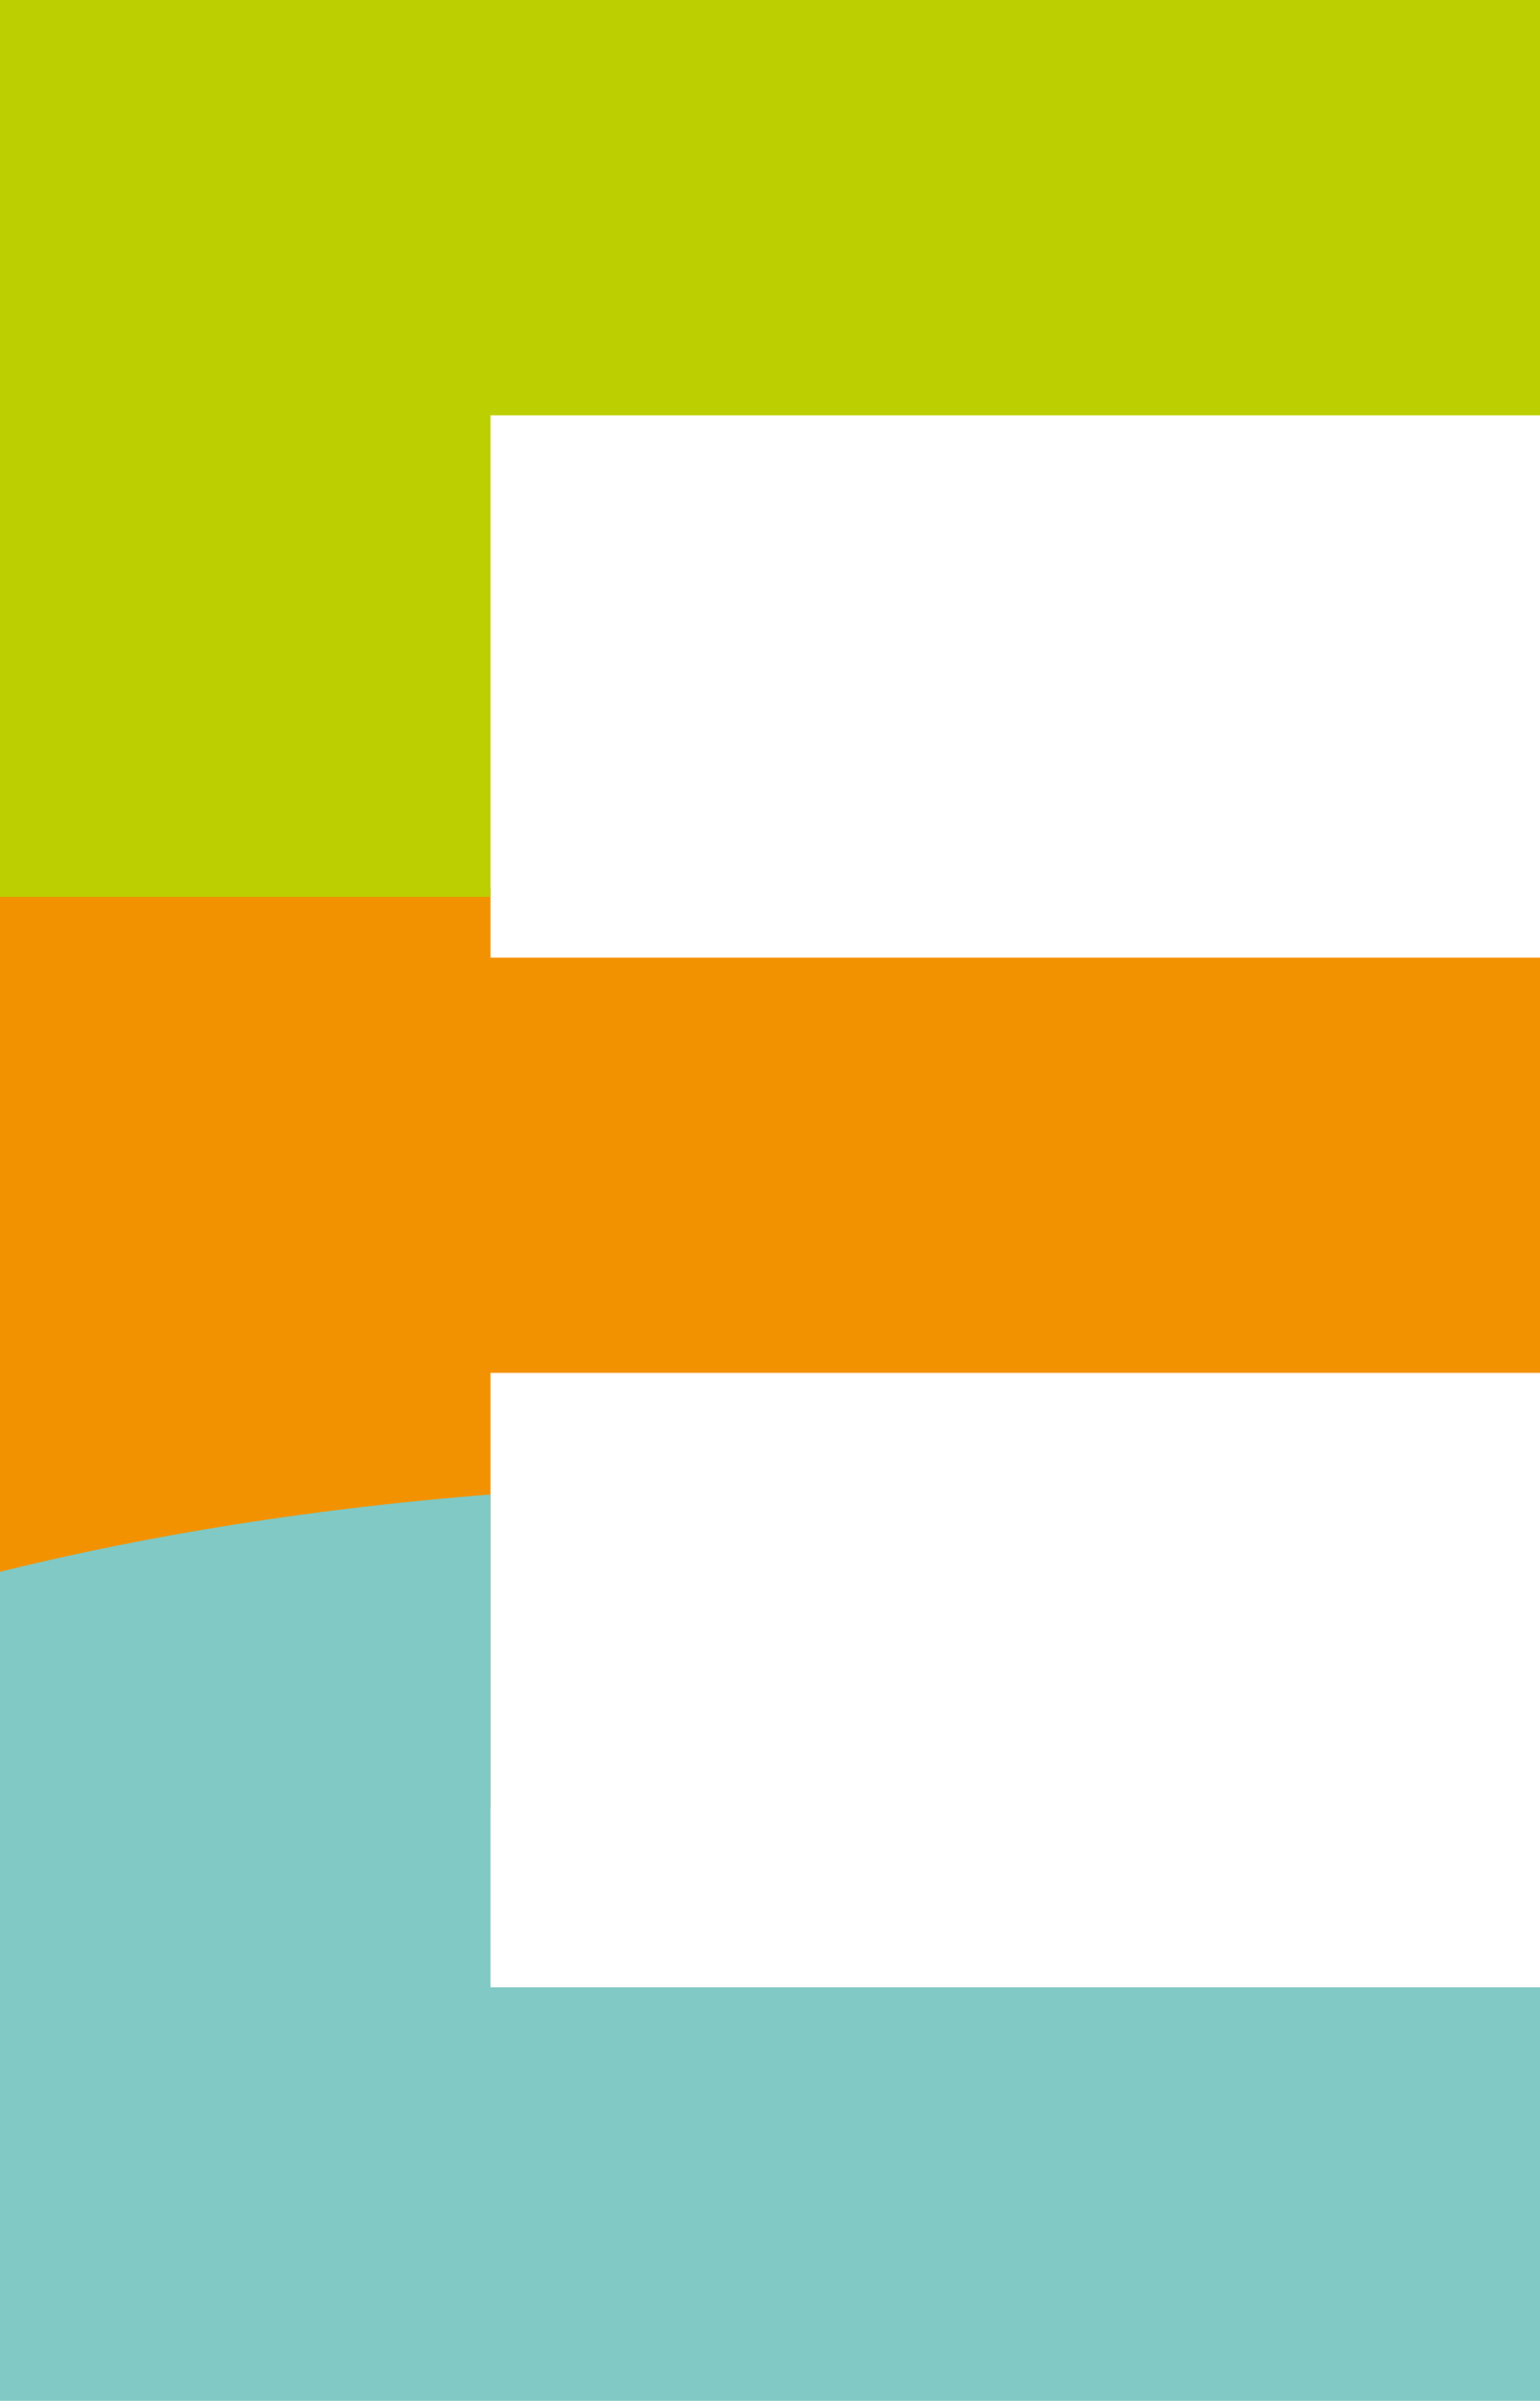
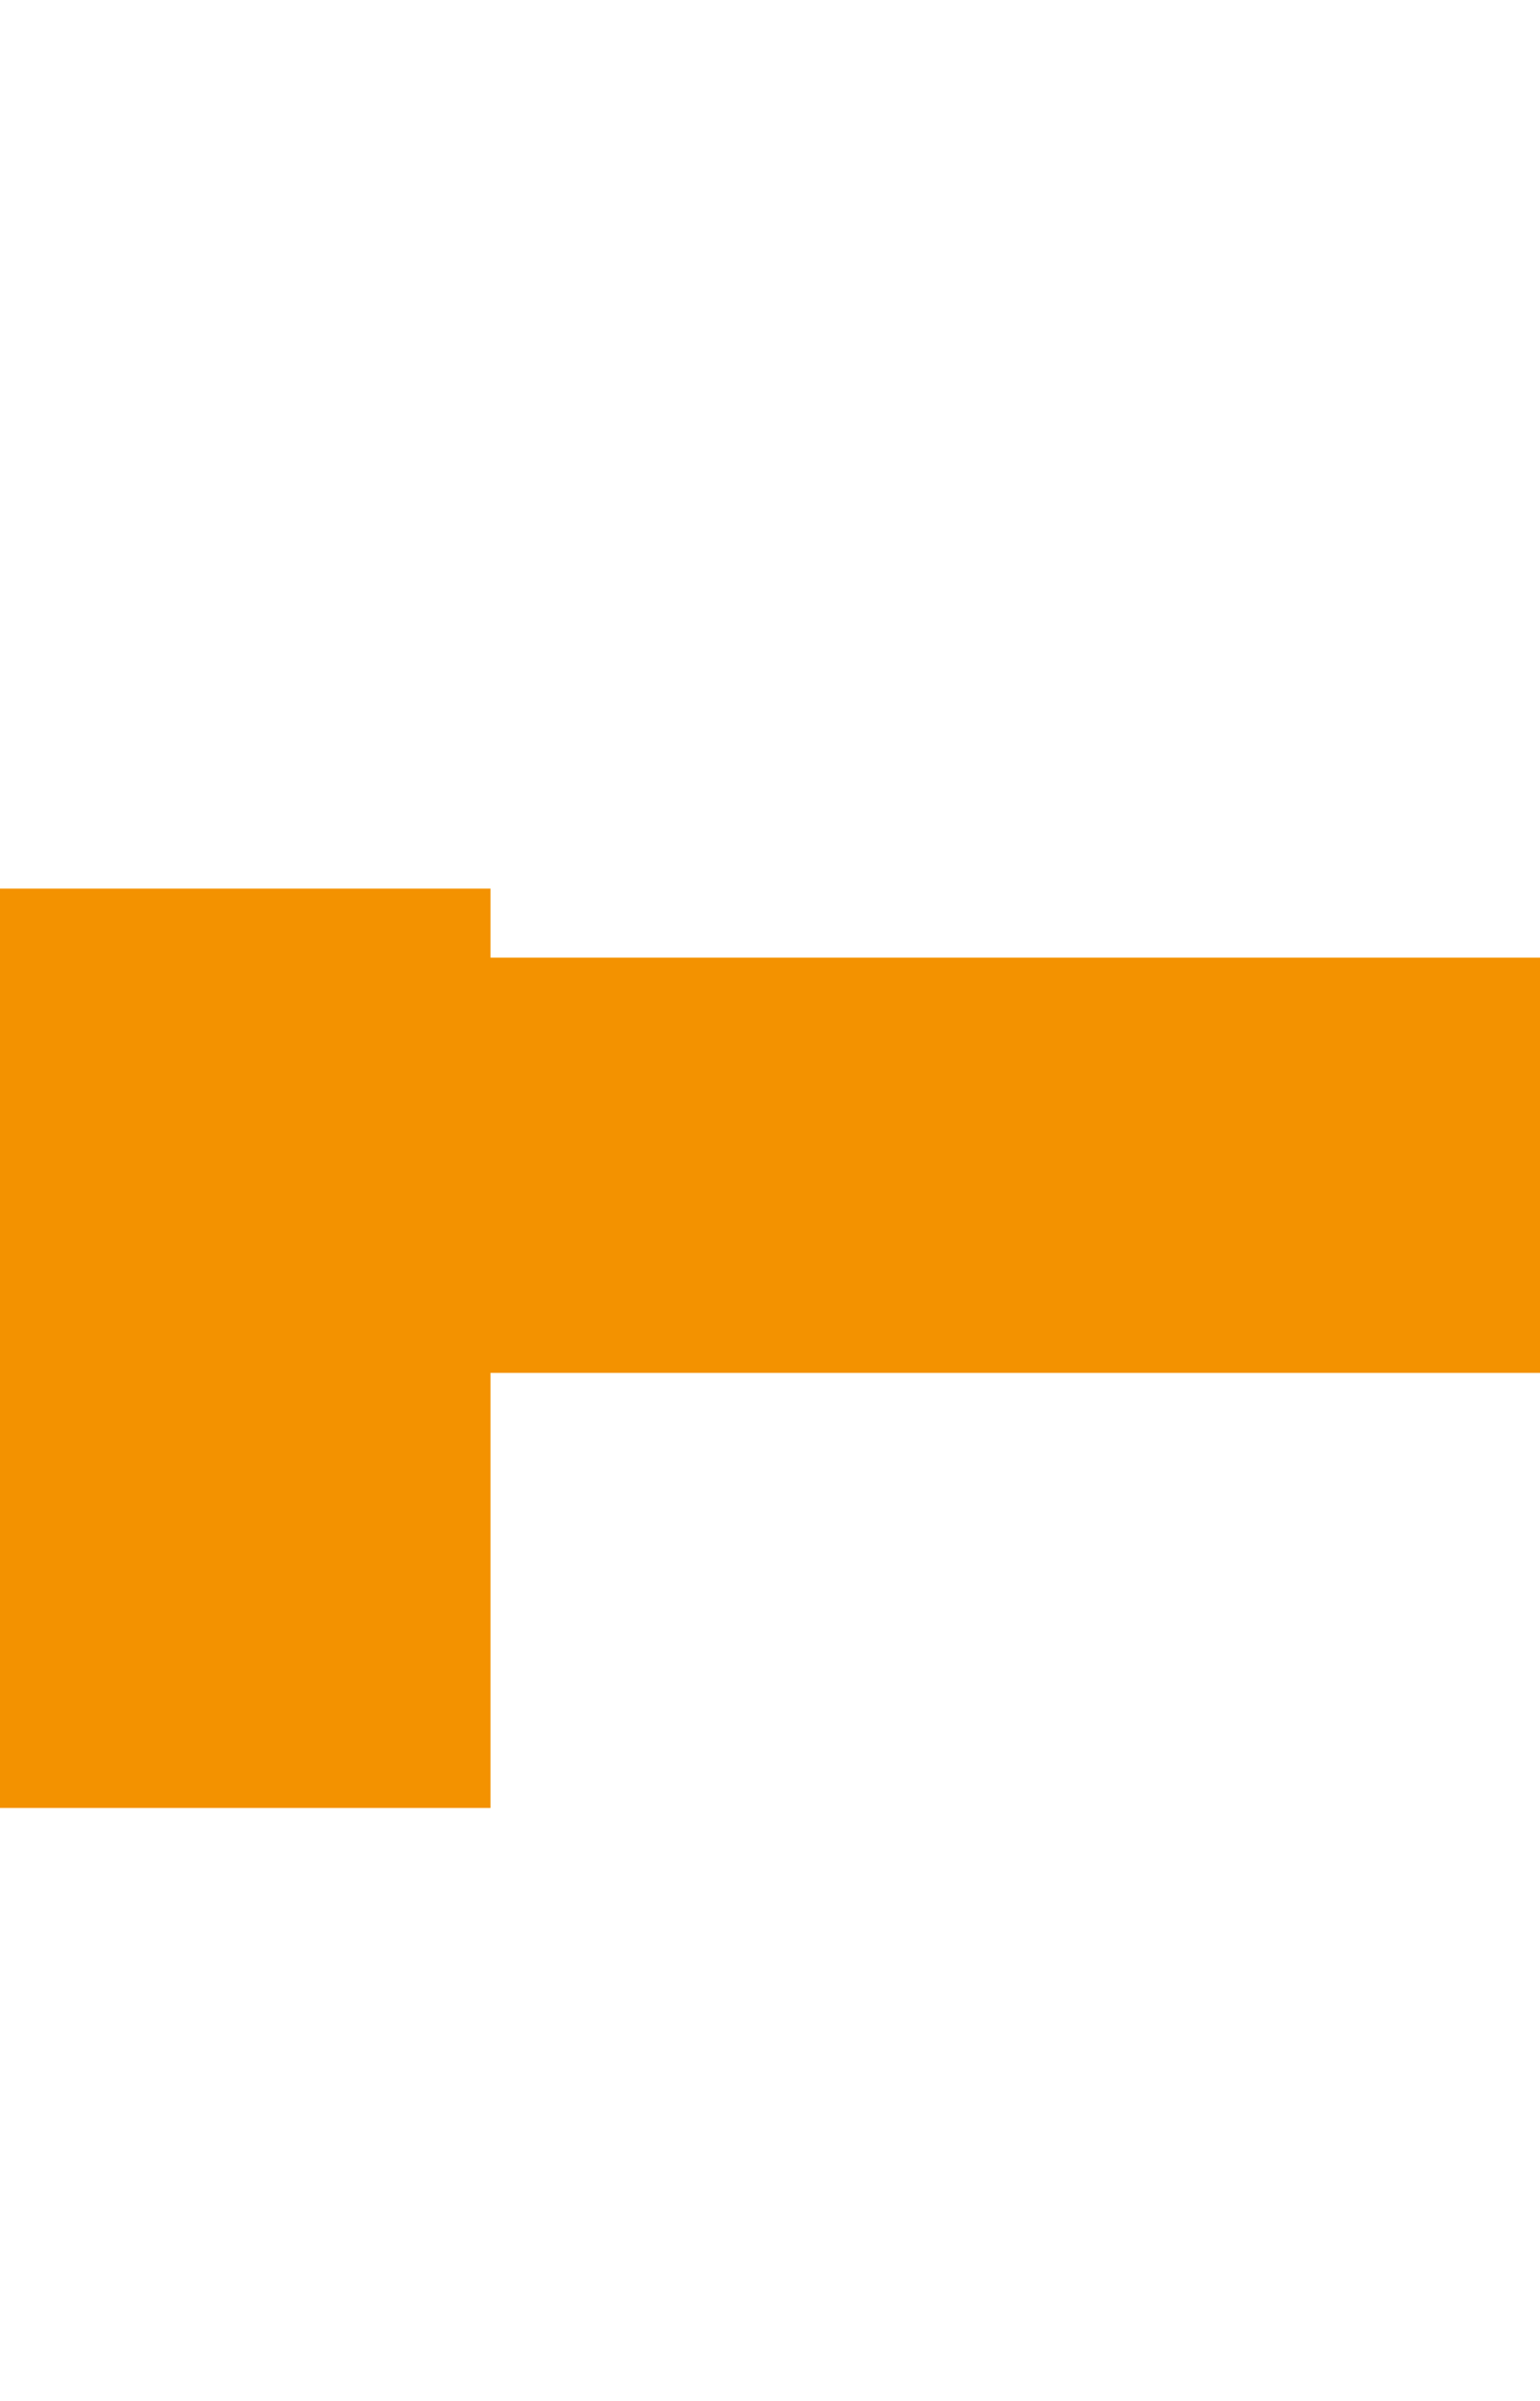
<svg xmlns="http://www.w3.org/2000/svg" xmlns:xlink="http://www.w3.org/1999/xlink" version="1.1" id="Ebene_1" x="0px" y="0px" width="46.798px" height="72.906px" viewBox="0 0 46.798 72.906" enable-background="new 0 0 46.798 72.906" xml:space="preserve">
  <g>
    <polygon fill="#F39200" points="0,26.984 0,54.902 14.906,54.902 14.906,41.691 46.798,41.691 46.798,29.08 14.906,29.08    14.906,26.984  " />
-     <polygon fill="#BCCF00" points="0,0 0,27.237 14.906,27.237 14.906,12.612 46.798,12.612 46.798,0  " />
    <g>
      <defs>
        <polygon id="SVGID_1_" points="0,0 0,72.906 46.798,72.906 46.798,60.348 14.906,60.348 14.906,41.69 46.798,41.69 46.798,29.08      14.906,29.08 14.906,12.612 46.798,12.612 46.798,0    " />
      </defs>
      <clipPath id="SVGID_2_">
        <use xlink:href="#SVGID_1_" overflow="visible" />
      </clipPath>
-       <path clip-path="url(#SVGID_2_)" fill="#80C9C4" d="M68.576,63.253c0,10.054-20.162,18.205-45.031,18.205    c-24.871,0-45.032-8.151-45.032-18.205c0-10.054,20.161-18.205,45.032-18.205C48.414,45.048,68.576,53.199,68.576,63.253" />
    </g>
  </g>
</svg>